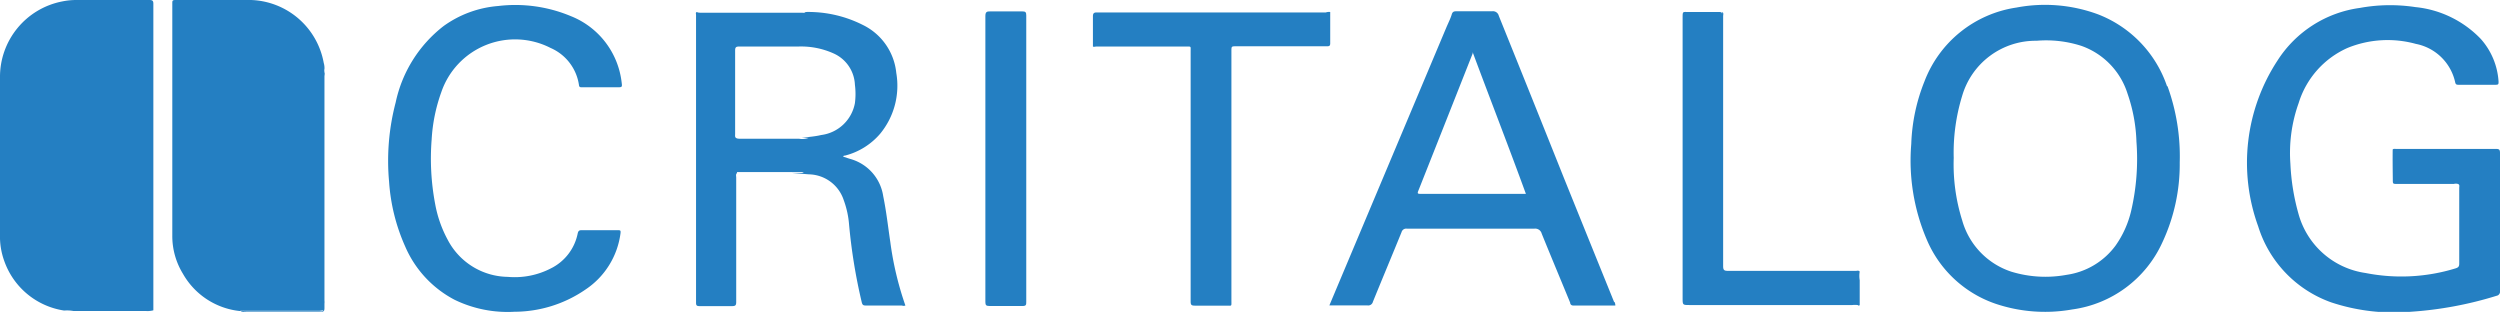
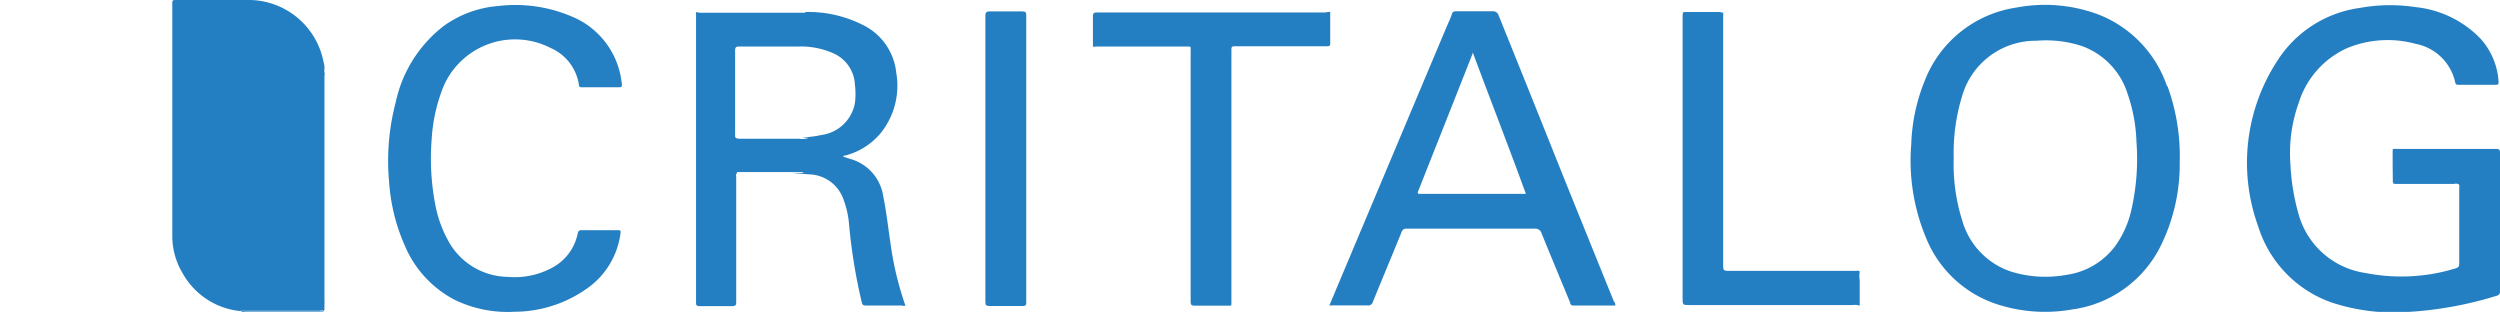
<svg xmlns="http://www.w3.org/2000/svg" viewBox="0 0 208.5 26.01">
  <defs>
    <style>.cls-1{fill:#247fc2;}.cls-2{fill:#2480c2;}</style>
  </defs>
  <title>Asset 1</title>
  <g id="Layer_2" data-name="Layer 2">
    <g id="Layer_1-2" data-name="Layer 1">
-       <path class="cls-1" d="M5.35,25.9a6.29,6.29,0,0,1-5-4.15A6,6,0,0,1,0,19.53V6.5A6.41,6.41,0,0,1,5.19.12,5.81,5.81,0,0,1,6.36,0h6.1c.24,0,.33.05.33.31q0,12.68,0,25.35c0,.07,0,.14,0,.22a1.85,1.85,0,0,1-.57.06H6.14A3,3,0,0,0,5.35,25.9Z" />
      <path class="cls-1" d="M20,25.94a6.2,6.2,0,0,1-4.75-3.12,6,6,0,0,1-.88-3.16V.29c0-.22,0-.29.27-.29,2.1,0,4.2,0,6.29,0A6.38,6.38,0,0,1,27,5.25a1.46,1.46,0,0,1,.06.51.67.67,0,0,0,0,.37q0,9.47,0,18.93a1.33,1.33,0,0,1,0,.27,2.74,2.74,0,0,1,0-.29V6.18c0-.12,0-.26,0-.37a1.57,1.57,0,0,1,0,.53q0,9.68,0,19.35c0,.24-.06.32-.32.32-2.06,0-4.13,0-6.19,0a1.07,1.07,0,0,1-.47-.05c.1-.08.23,0,.34,0h6.19c.12,0,.26.05.36-.09s0,0,0,0,0,0,0,0-.22.05-.33.05H20.33A.66.66,0,0,0,20,25.94Z" />
      <path class="cls-1" d="M199.55,12.47c.08-.08.19-.05.28-.05h8.33c.26,0,.34.05.34.33q0,5.76,0,11.52a.35.35,0,0,1-.29.4A31,31,0,0,1,201.07,26a16.6,16.6,0,0,1-6.64-.78,9.82,9.82,0,0,1-6.1-6.35,15.54,15.54,0,0,1,1.6-13.8A9.7,9.7,0,0,1,196.82.66a14,14,0,0,1,4.61-.07,8.76,8.76,0,0,1,5.47,2.66,5.89,5.89,0,0,1,1.48,3.56c0,.19,0,.26-.23.26-1,0-2.06,0-3.1,0-.13,0-.23,0-.28-.17a4.17,4.17,0,0,0-3.29-3.24,8.85,8.85,0,0,0-5.7.34,7.41,7.41,0,0,0-4.07,4.59,12.35,12.35,0,0,0-.69,5.08,18.25,18.25,0,0,0,.67,4.15,6.8,6.8,0,0,0,5.61,4.95,15.38,15.38,0,0,0,7.5-.39c.22-.07.3-.15.3-.39,0-2.11,0-4.21,0-6.32,0-.12.06-.27-.11-.33a.66.66,0,0,0-.34,0h-4.71c-.38,0-.38,0-.38-.37C199.55,14.12,199.54,13.29,199.55,12.47Z" />
      <path class="cls-2" d="M50.08,7.28H48.54c-.12,0-.23,0-.25-.16A4,4,0,0,0,45.92,4,6.5,6.5,0,0,0,36.8,7.7,13.94,13.94,0,0,0,36,11.63,20.35,20.35,0,0,0,36.29,17a10,10,0,0,0,1.05,3,5.74,5.74,0,0,0,5,3.09,6.56,6.56,0,0,0,3.61-.71,4.16,4.16,0,0,0,2.23-2.91c.05-.21.12-.28.34-.27q1.51,0,3,0c.21,0,.26,0,.23.26a6.66,6.66,0,0,1-2.91,4.68A10.49,10.49,0,0,1,42.91,26a10.11,10.11,0,0,1-5-1,9.05,9.05,0,0,1-4.12-4.45,15.77,15.77,0,0,1-1.34-5.39A19.16,19.16,0,0,1,33,8.54a10.91,10.91,0,0,1,4-6.37A9,9,0,0,1,41.56.5a12,12,0,0,1,6.06.85,6.78,6.78,0,0,1,4.22,5.48c.06.45.06.45-.39.45Z" />
      <path class="cls-1" d="M110.94,1c0,.87,0,1.75,0,2.62,0,.21-.09.24-.27.24h-7.57c-.4,0-.4,0-.4.42V25.06c0,.52.06.43-.44.43-.87,0-1.74,0-2.62,0-.29,0-.34-.08-.34-.36q0-10.41,0-20.84c0-.45.07-.41-.41-.41H91.45c-.1,0-.21.05-.3,0,0-.32,0-.63,0-.95,0-.52,0-1,0-1.57,0-.24.08-.33.33-.32,1.64,0,3.28,0,4.92,0h14.17A.81.81,0,0,1,110.94,1Z" />
      <path class="cls-1" d="M143.65,1c.12.1.06.23.06.35q0,10.43,0,20.84c0,.34.09.4.41.4h10.66c.1,0,.23-.06.32.06a2.18,2.18,0,0,0,0,.72c0,.69,0,1.38,0,2.07-.05.07-.11.05-.17,0a2.26,2.26,0,0,0-.45,0H140.92c-.59,0-.59,0-.59-.6V1.52c0-.62,0-.51.52-.52h2.42c.35,0,.35,0,.35.35v0A.78.78,0,0,1,143.65,1Z" />
      <path class="cls-1" d="M82.18,13.2c0-3.95,0-7.9,0-11.85,0-.34.1-.41.42-.4.89,0,1.77,0,2.65,0,.27,0,.34.06.34.33q0,4.94,0,9.87,0,7,0,14c0,.28,0,.38-.36.37-.9,0-1.81,0-2.71,0-.27,0-.34-.07-.34-.33Q82.19,19.18,82.18,13.2Z" />
      <path class="cls-1" d="M177.73,17.62a8.3,8.3,0,0,1-1.29,2.86,6.14,6.14,0,0,1-4.08,2.44,9.73,9.73,0,0,1-4.61-.26,6.29,6.29,0,0,1-4.1-4.27,15.61,15.61,0,0,1-.71-5.22,16.12,16.12,0,0,1,.7-5.16,6.38,6.38,0,0,1,6.21-4.61,9.58,9.58,0,0,1,3.72.42,6.19,6.19,0,0,1,3.87,4,13.46,13.46,0,0,1,.74,4A19.07,19.07,0,0,1,177.73,17.62Zm3-10.43a9.81,9.81,0,0,0-5.77-6,12.76,12.76,0,0,0-6.79-.56,9.72,9.72,0,0,0-7.67,6.16A15.33,15.33,0,0,0,159.4,12a16.75,16.75,0,0,0,1.3,8,9.6,9.6,0,0,0,5.75,5.34,12.94,12.94,0,0,0,6.36.47,9.68,9.68,0,0,0,7.52-5.57,15.36,15.36,0,0,0,1.46-6.7A17.13,17.13,0,0,0,180.77,7.19Z" />
      <path class="cls-1" d="M68.49,11.26c-.54.13-1.09.16-1.64.24h.59a1.56,1.56,0,0,1-.8.07h-4.9c-.12,0-.26,0-.36-.07s-.07-.22-.07-.33c0-2.32,0-4.63,0-6.95,0-.26.06-.34.33-.34h4.95a6.61,6.61,0,0,1,2.94.58,3,3,0,0,1,1.77,2.61,6,6,0,0,1,0,1.53A3.28,3.28,0,0,1,68.49,11.26Zm5.76,8.91c-.19-1.27-.33-2.55-.59-3.81a3.8,3.8,0,0,0-2.77-3.11l-.56-.18c0-.11.11-.08.17-.1a5.72,5.72,0,0,0,2.9-1.81,6.3,6.3,0,0,0,1.35-5.08,5,5,0,0,0-2.79-4A10.08,10.08,0,0,0,67.19,1c-.09.1-.22.06-.33.06H58.45c-.11,0-.24,0-.33-.06h0c-.13.05-.07.16-.07.25q0,12,0,24c0,.22.06.28.29.28.9,0,1.81,0,2.71,0,.29,0,.35-.07.35-.35q0-5.19,0-10.37c0-.13-.06-.28.08-.39-.05-.09,0-.07.07-.07h5.35s0,0,.14.07H66l1.46.12a3.12,3.12,0,0,1,2.91,2.16,7.58,7.58,0,0,1,.44,2,46.24,46.24,0,0,0,1.06,6.51c.06.24.14.27.35.27h3a.39.39,0,0,0,.29,0A26.61,26.61,0,0,1,74.25,20.17Z" />
      <path class="cls-1" d="M126.61,16.17h-8c-.43,0-.43,0-.27-.39q2.24-5.65,4.48-11.32s0,0,0-.11c1.49,4,3,7.87,4.44,11.82Zm8,9q-2.08-5.13-4.16-10.28Q127.75,8.13,125,1.32a.5.5,0,0,0-.55-.38c-1,0-1.95,0-2.93,0-.23,0-.37,0-.45.28s-.29.71-.44,1.06l-9.26,22-.5,1.19c1.08,0,2.13,0,3.17,0a.4.4,0,0,0,.46-.3c.79-1.94,1.6-3.87,2.39-5.81a.4.4,0,0,1,.44-.29c3.55,0,7.09,0,10.64,0a.56.56,0,0,1,.61.42c.78,1.92,1.58,3.83,2.37,5.75,0,.11.08.24.25.24h3.52A.69.69,0,0,0,134.66,25.2Z" />
    </g>
  </g>
</svg>